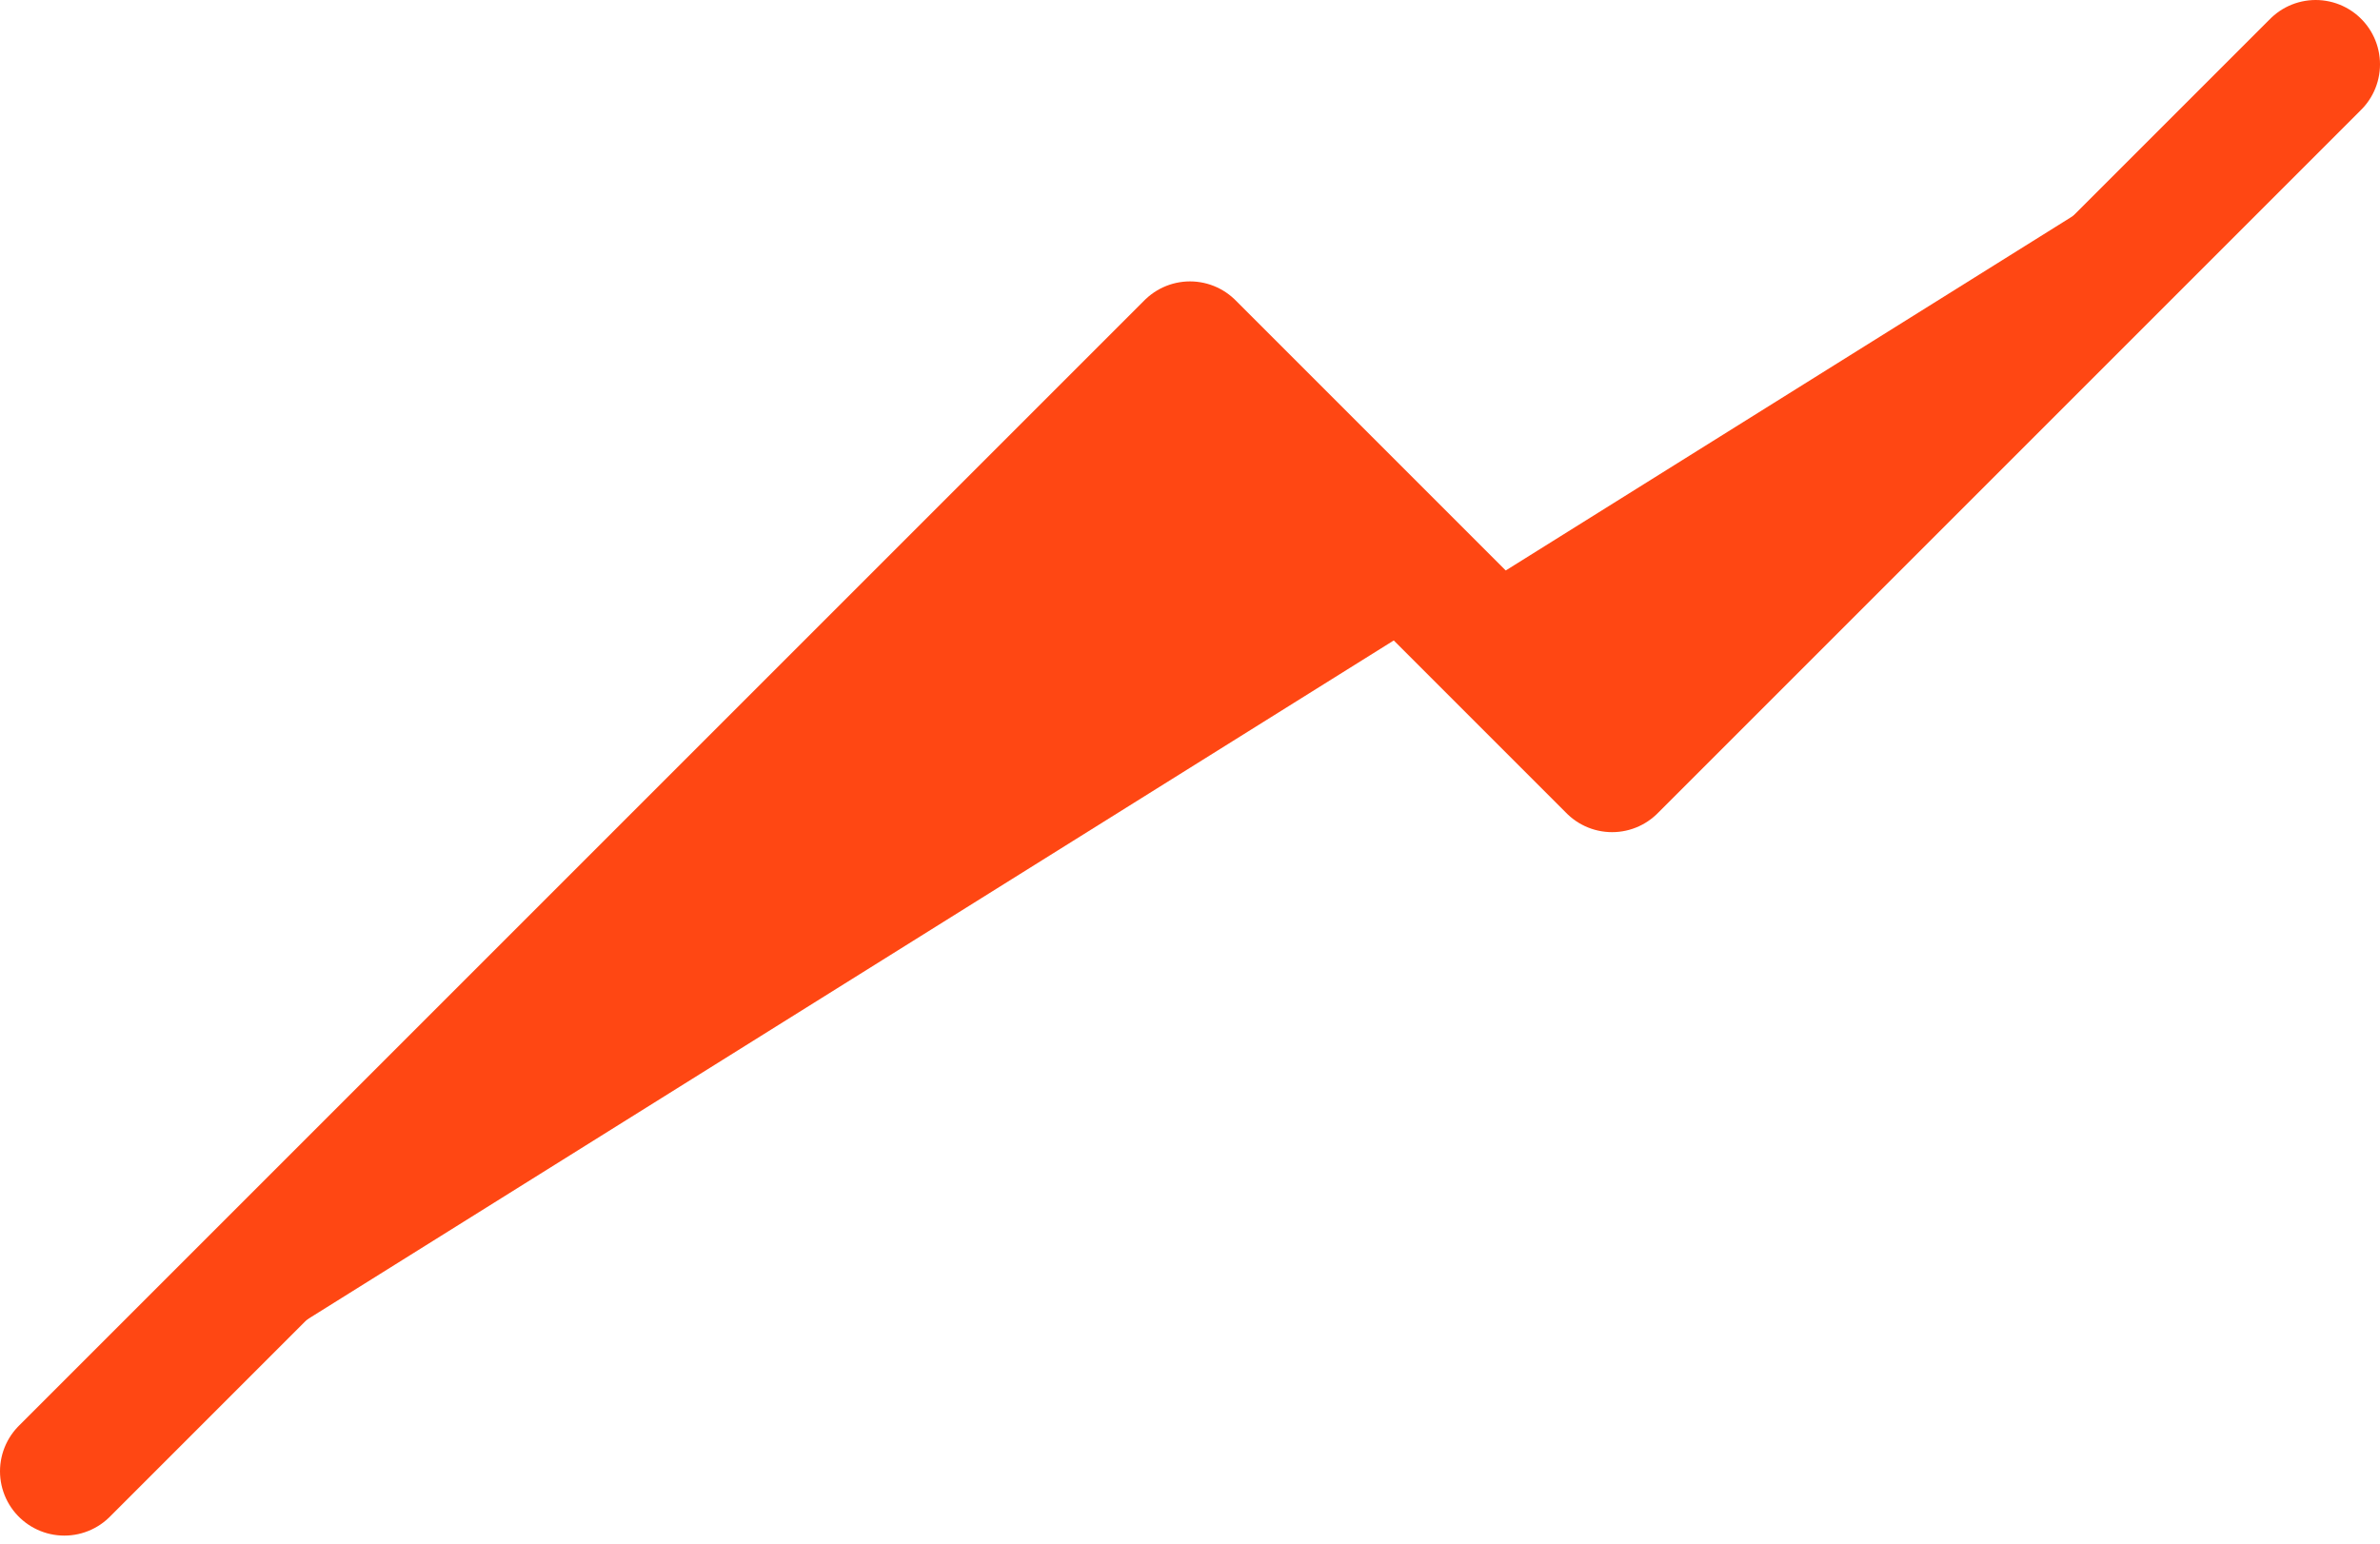
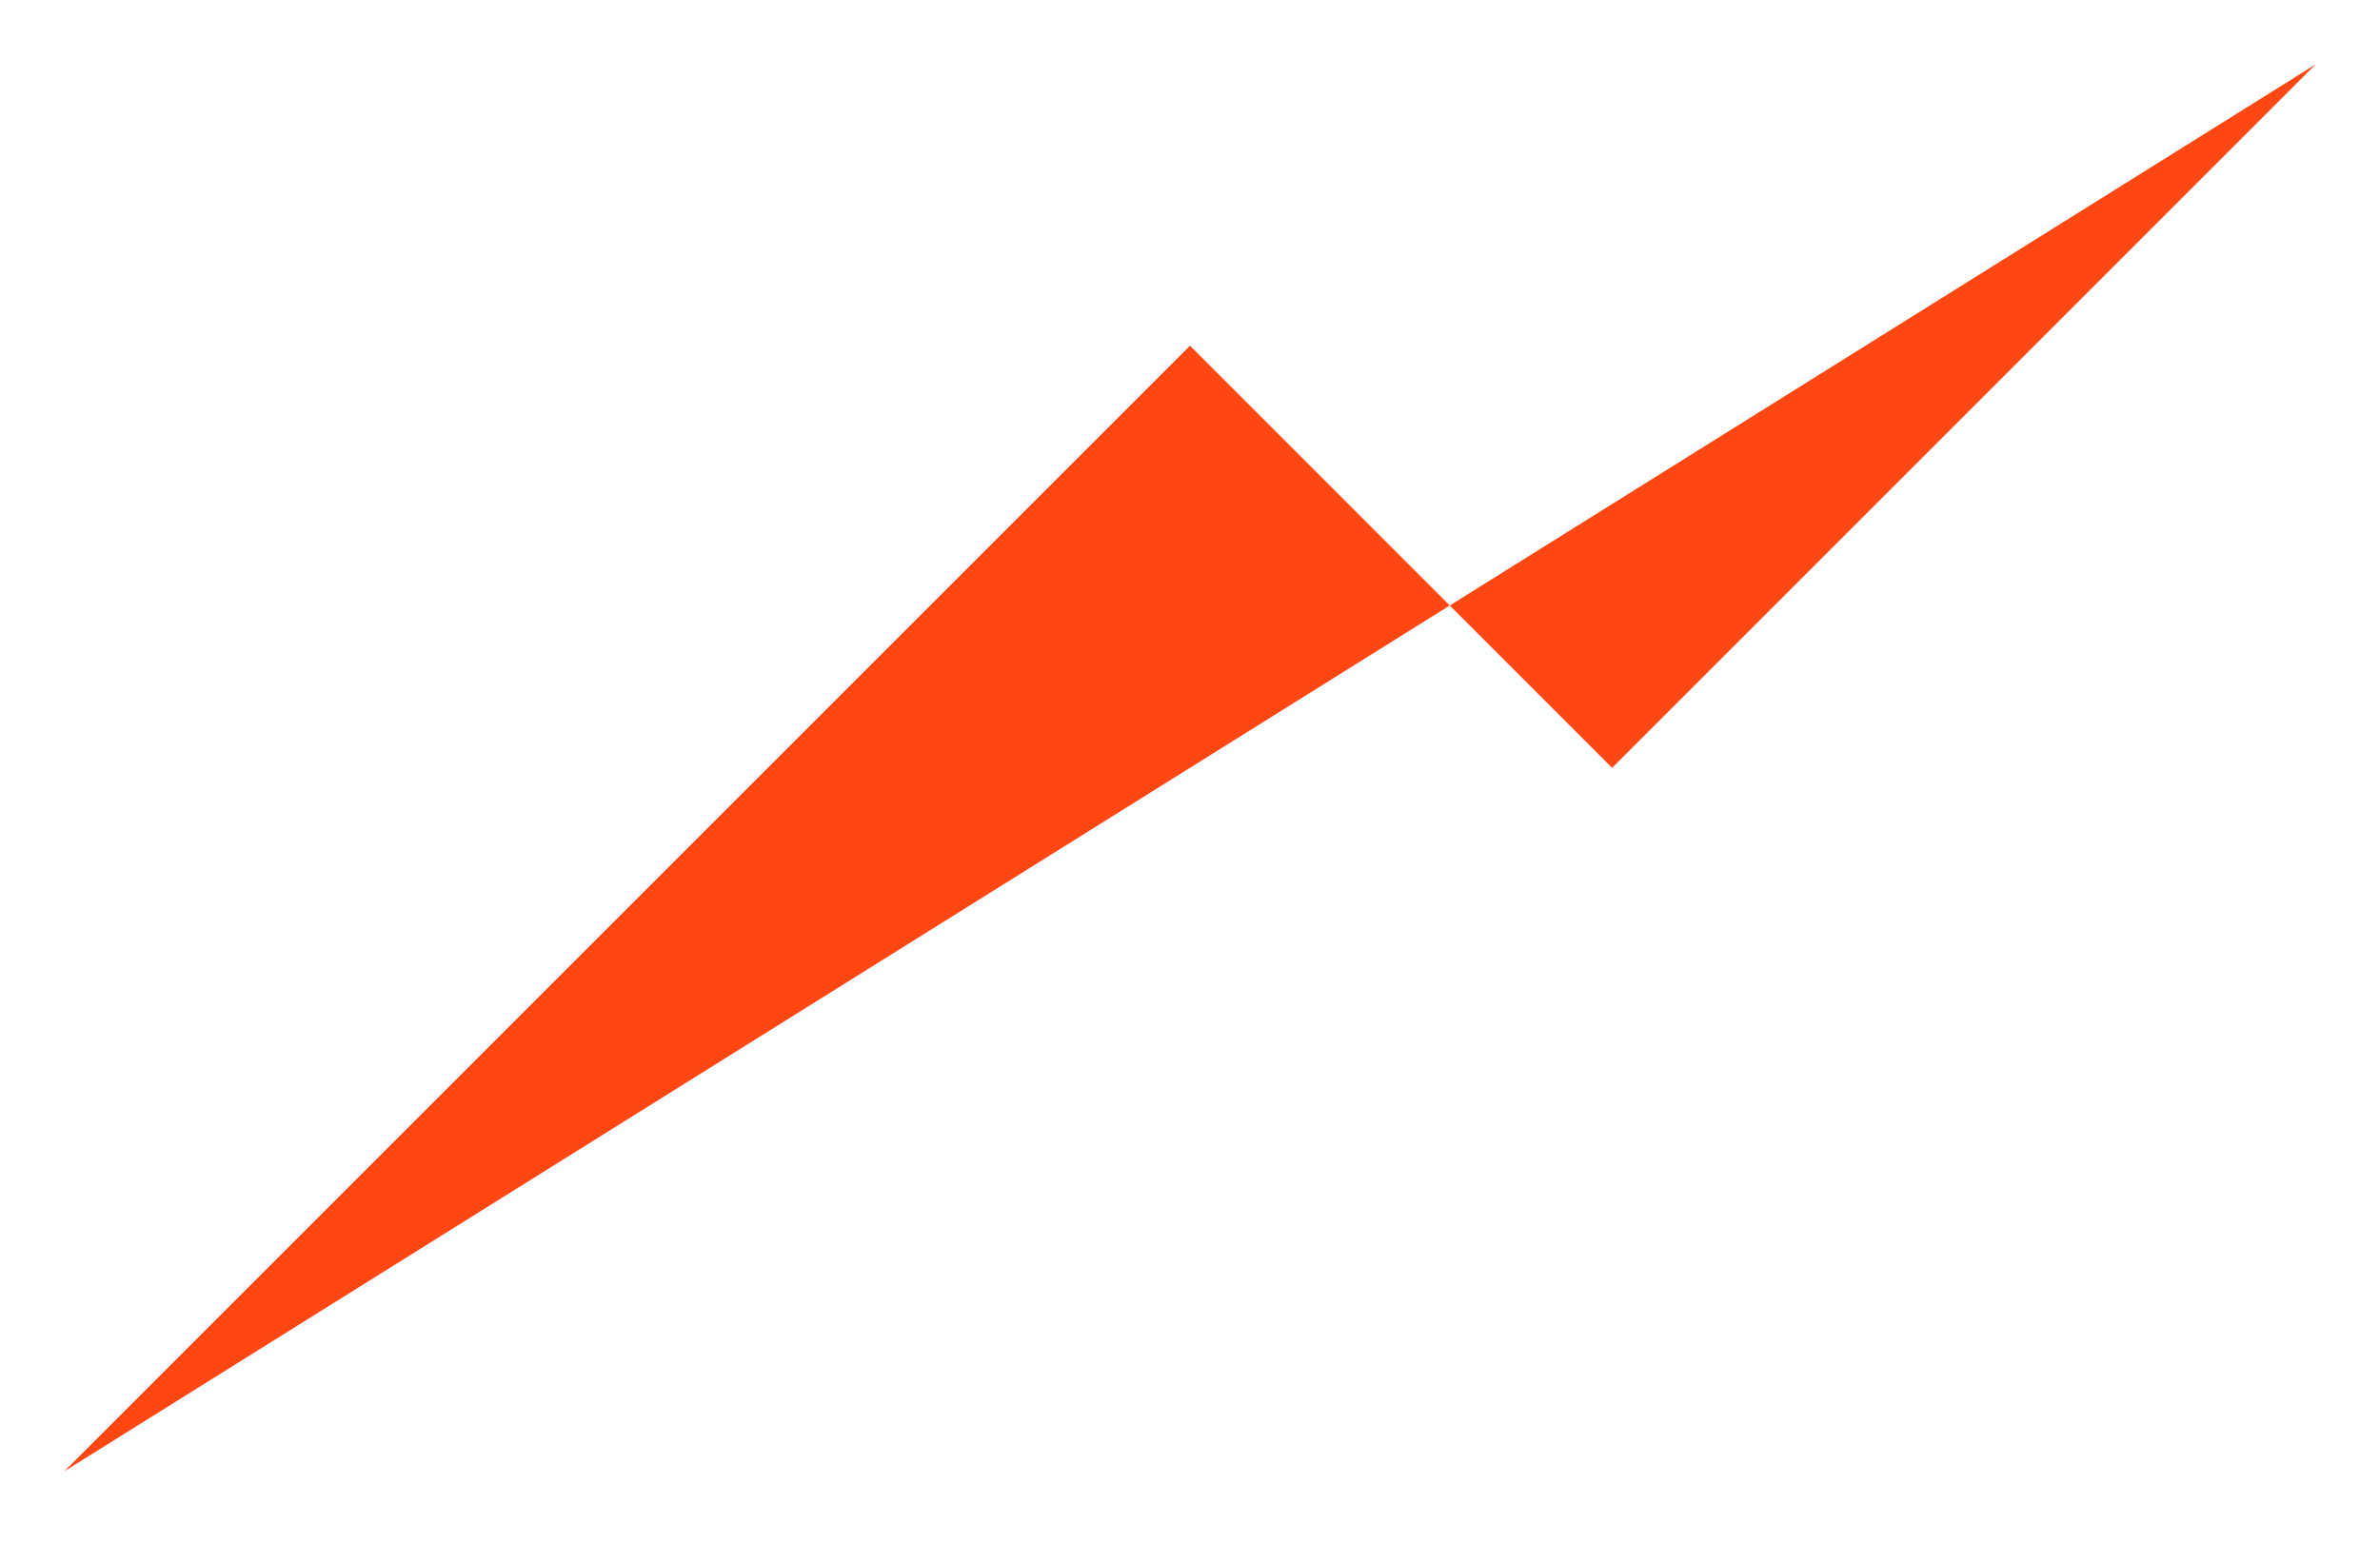
<svg xmlns="http://www.w3.org/2000/svg" width="37" height="24" viewBox="0 0 37 24" fill="none">
  <path d="M1 22.875L18.5 5.375L25.062 11.938L36 1" fill="#FF4713" />
-   <path d="M1 22.875L18.5 5.375L25.062 11.938L36 1" stroke="#FF4713" stroke-width="2" stroke-linecap="round" stroke-linejoin="round" />
</svg>